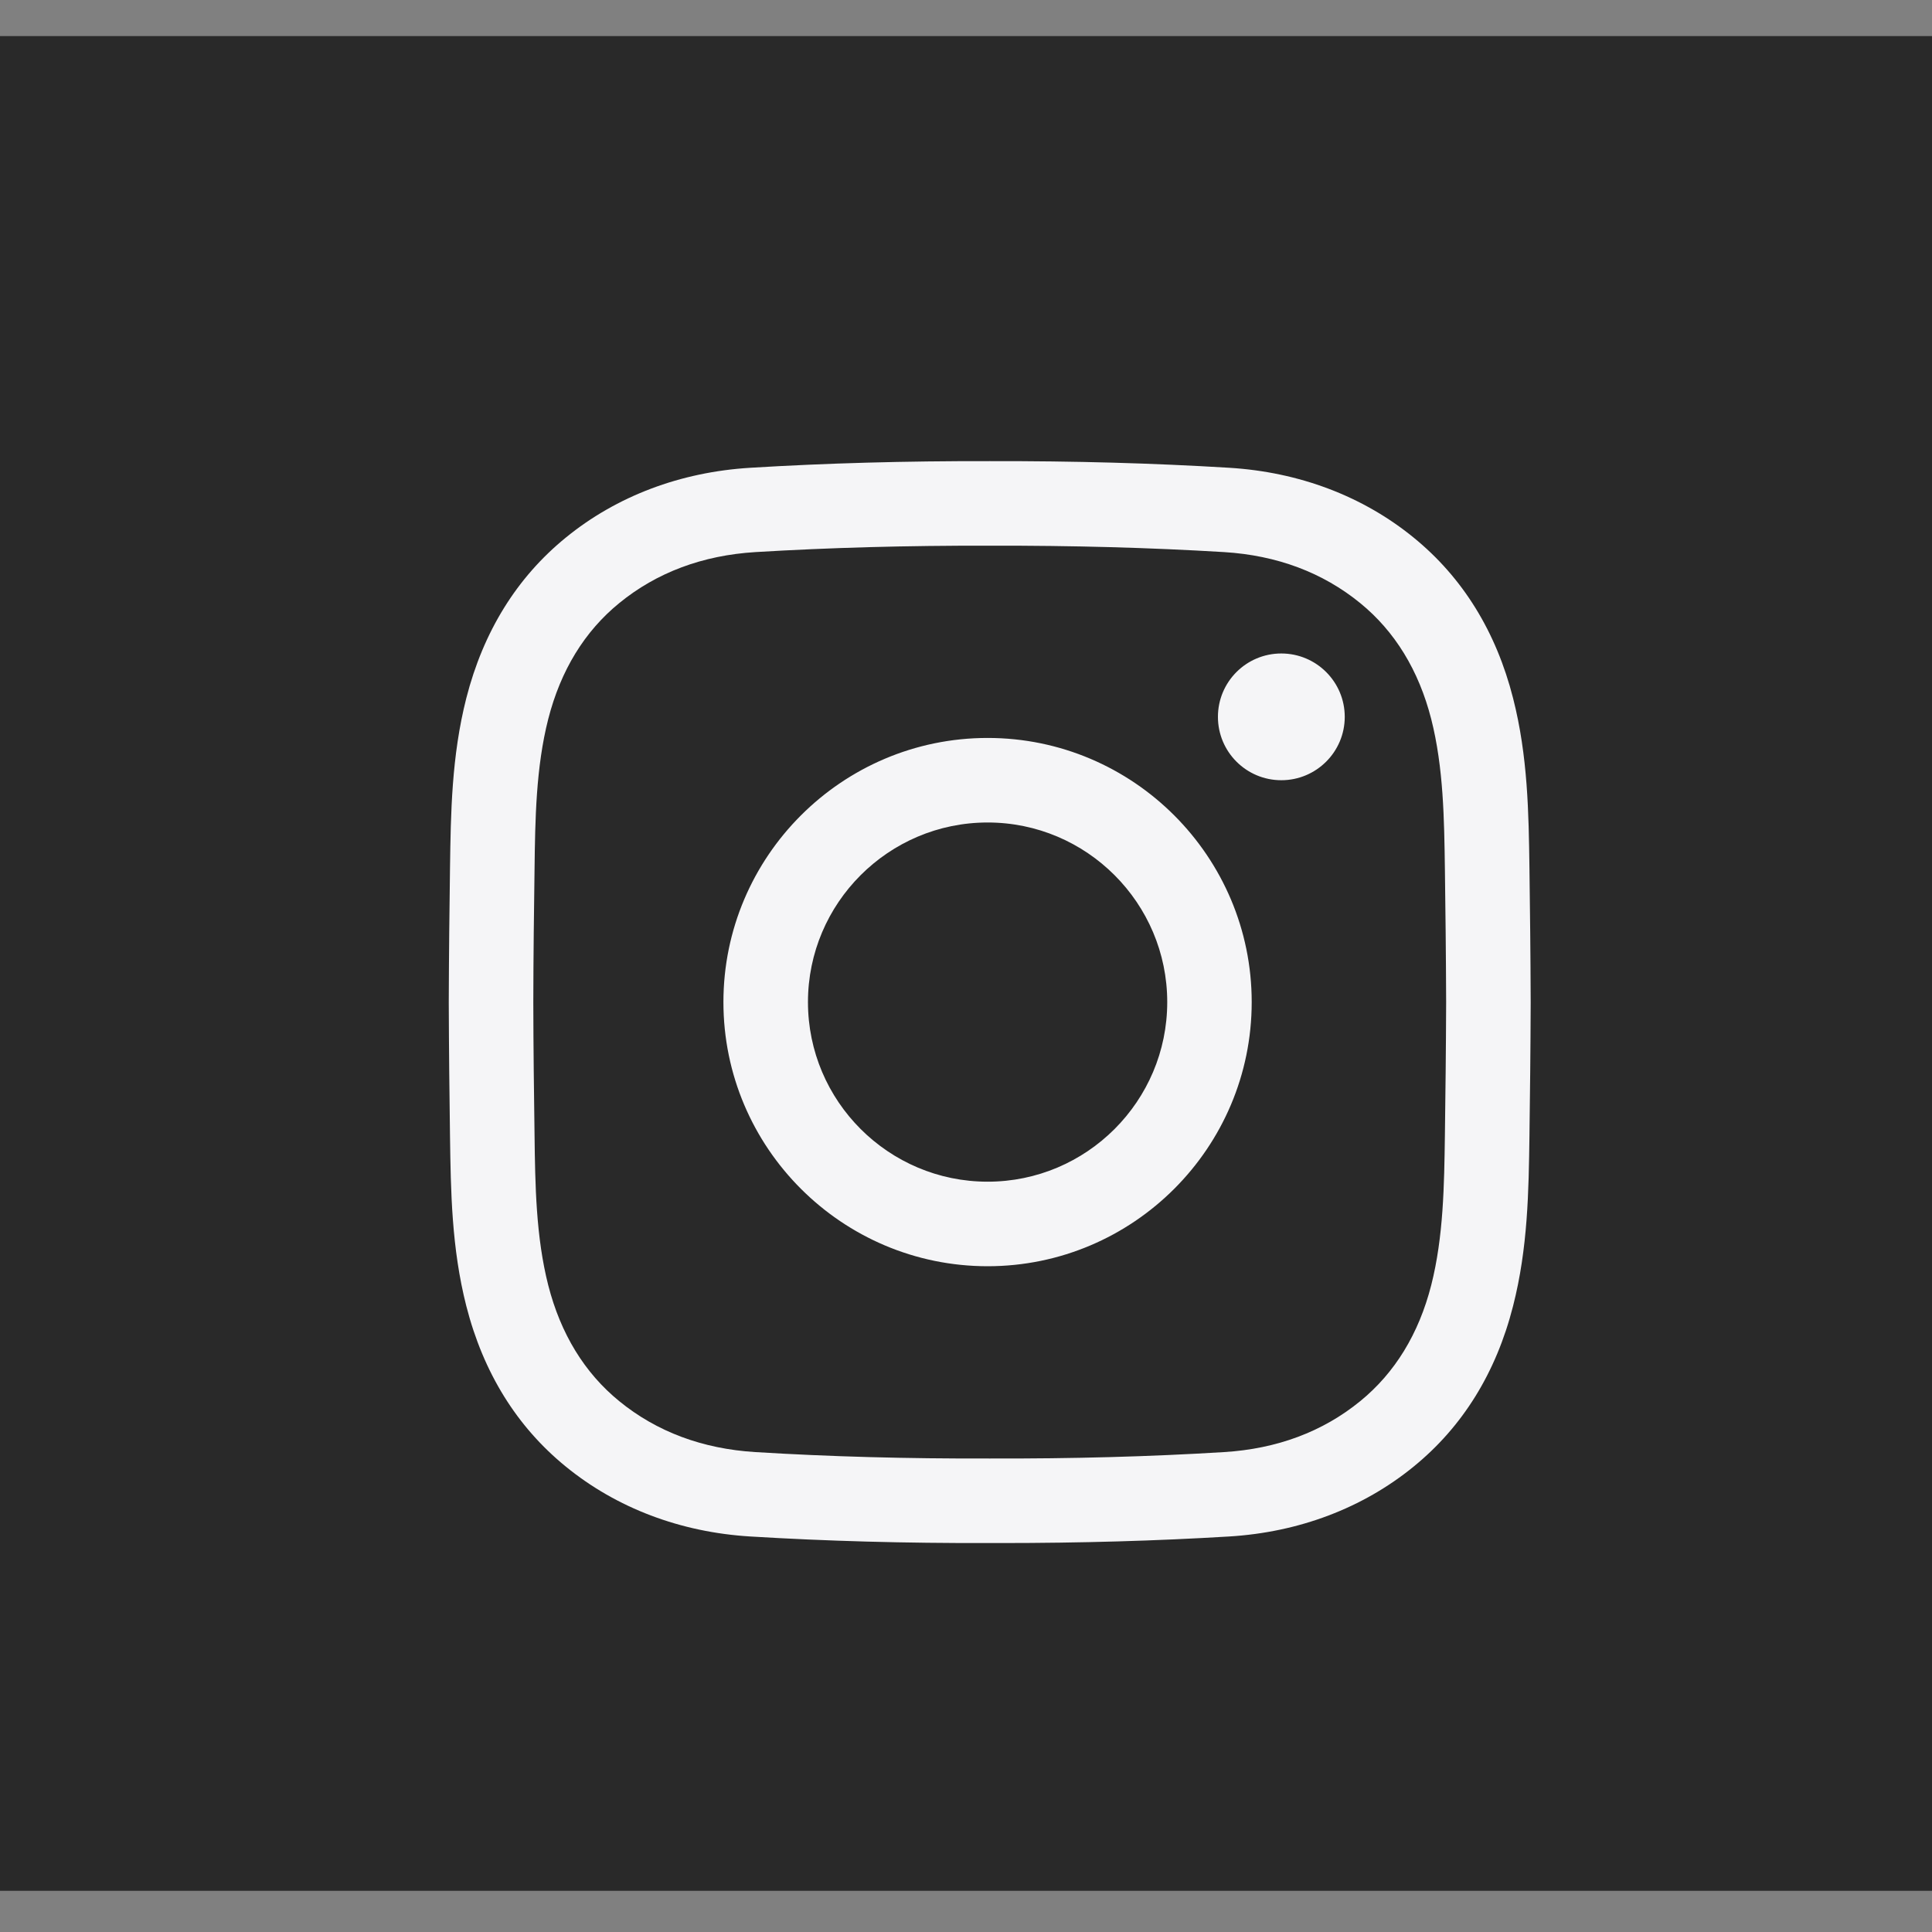
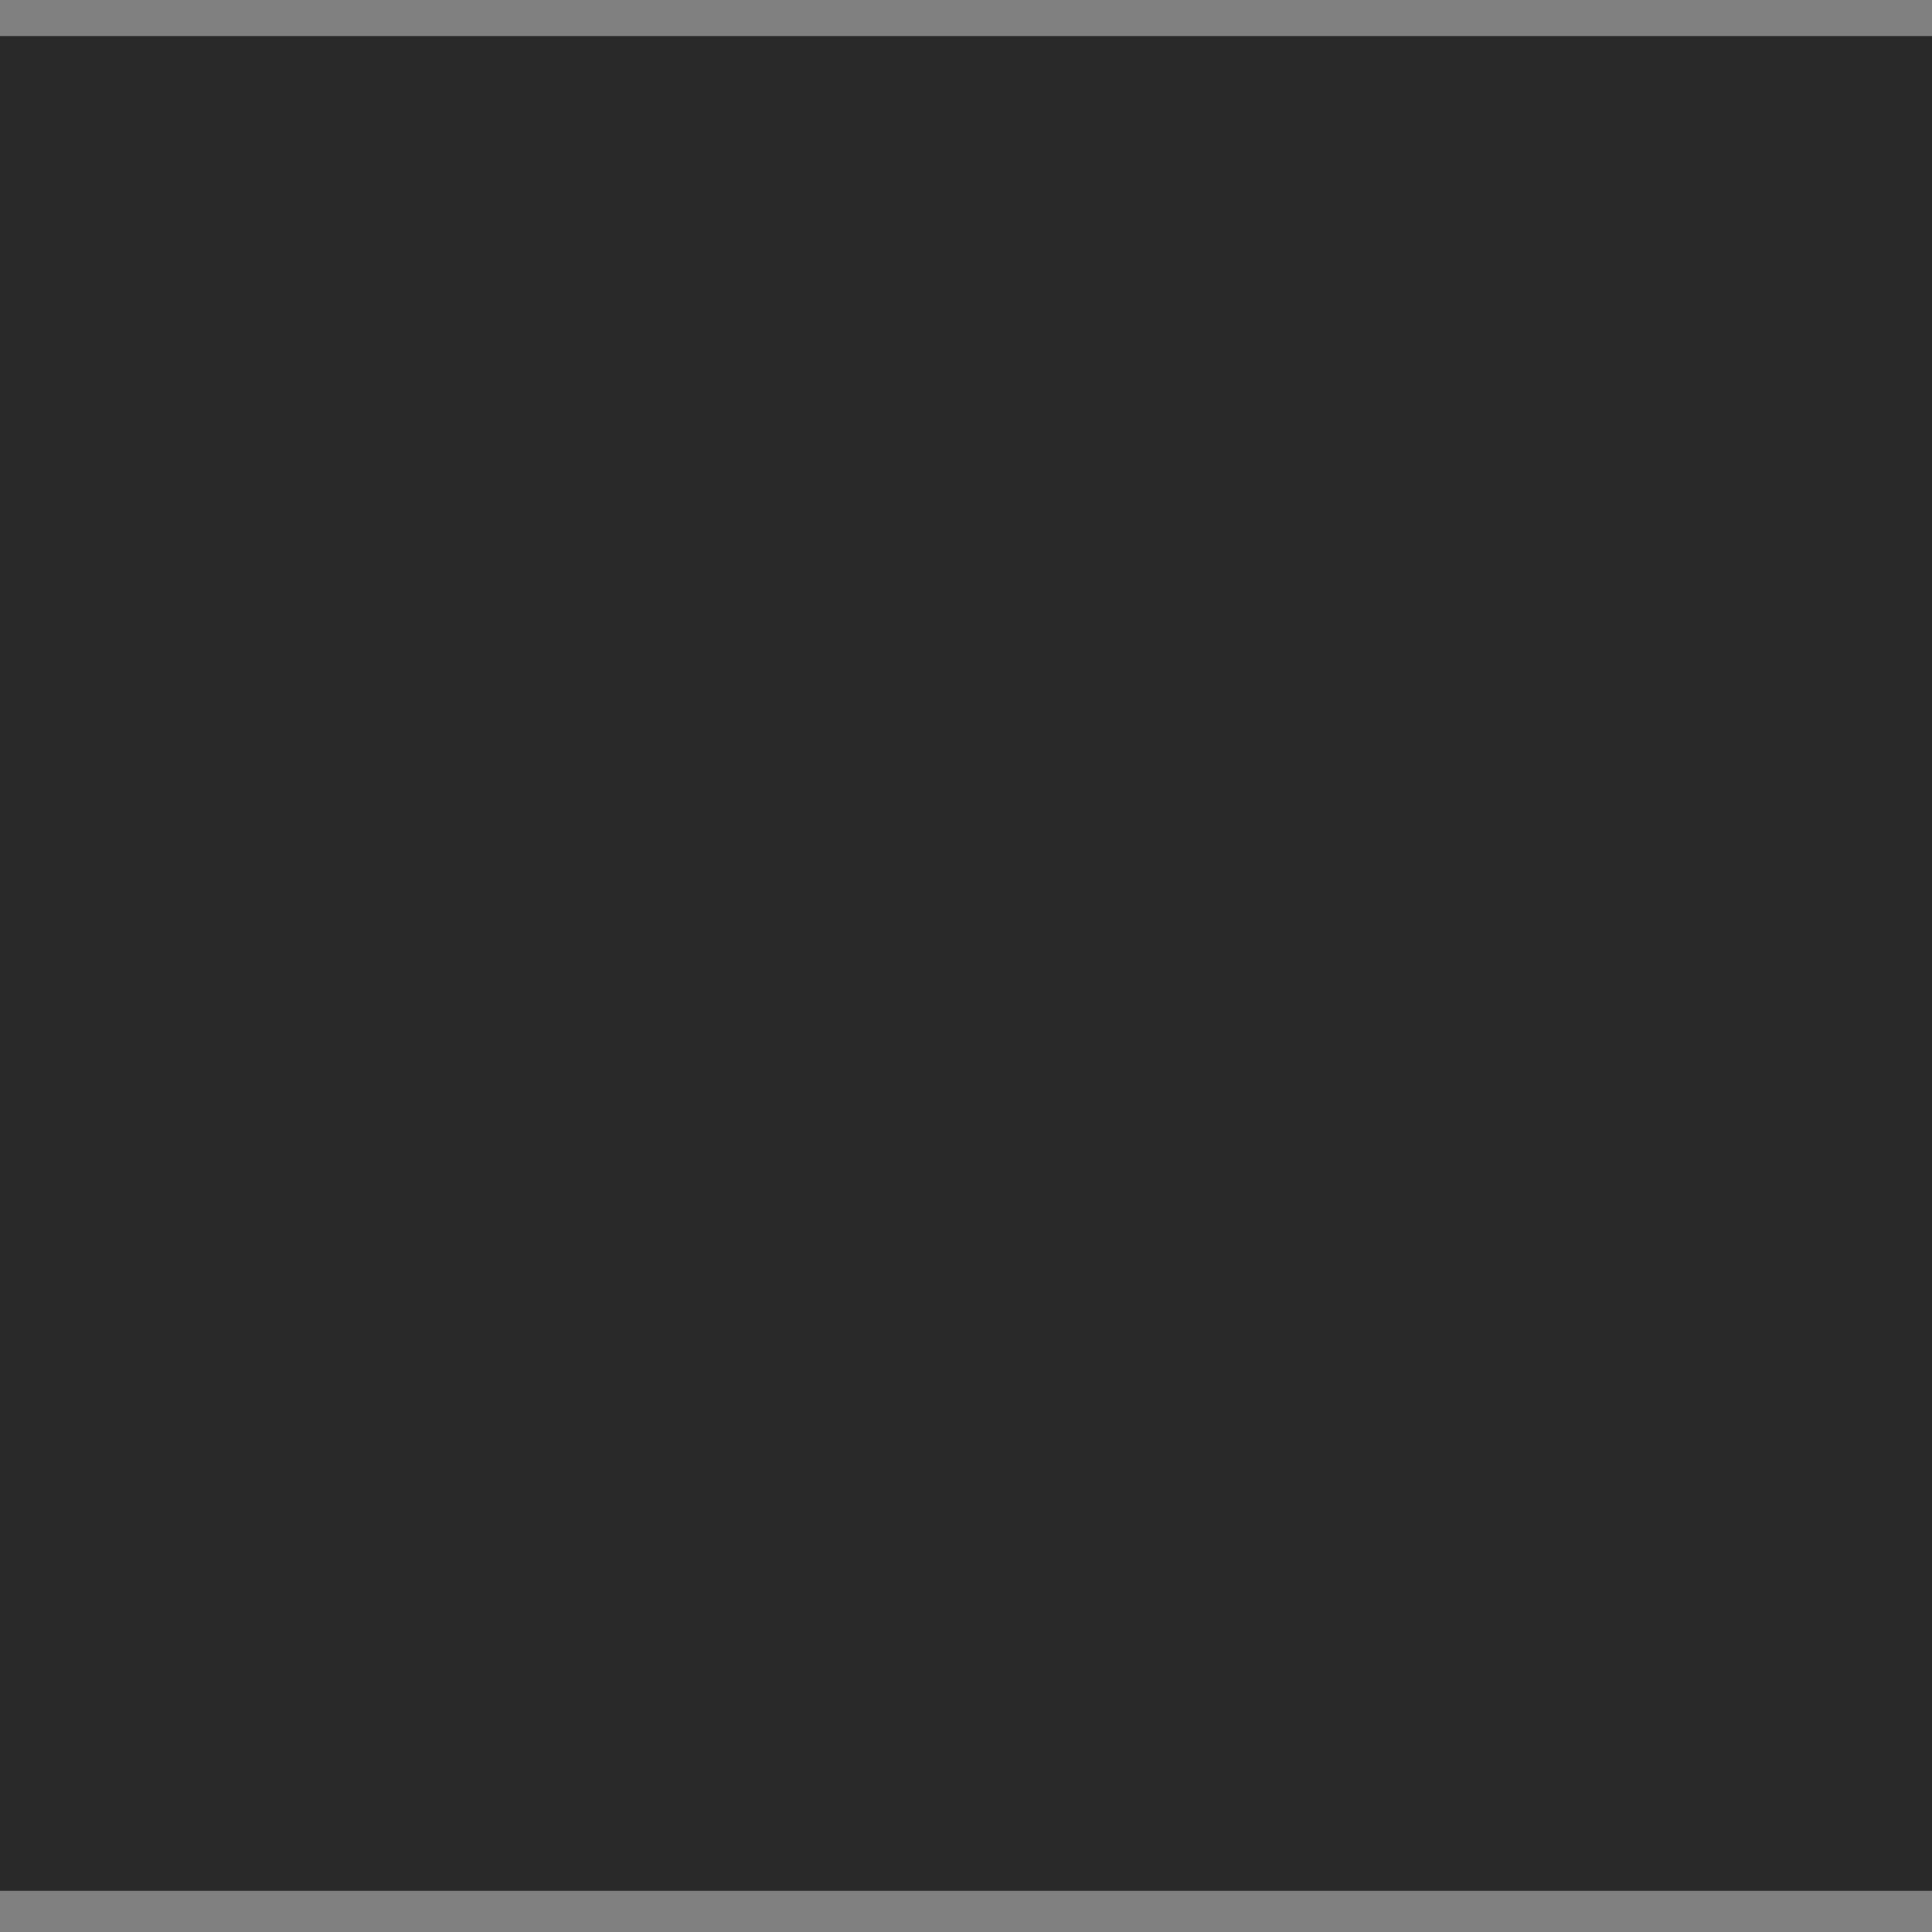
<svg xmlns="http://www.w3.org/2000/svg" width="25" height="25" viewBox="0 0 25 25" fill="none">
  <rect x="0" y="0" width="25" height="25" fill="#808080" stroke="none" />
  <rect x="0" y="0.467" width="25" height="24" fill="#292929" />
  <g clip-path="url(#clip0_3122_3896)">
-     <path d="M12.945 19.967C12.899 19.967 12.852 19.967 12.806 19.967C11.708 19.97 10.694 19.942 9.708 19.882C8.804 19.827 7.979 19.514 7.322 18.978C6.687 18.461 6.254 17.762 6.034 16.9C5.843 16.15 5.833 15.413 5.823 14.701C5.816 14.19 5.809 13.584 5.807 12.969C5.809 12.35 5.816 11.745 5.823 11.233C5.833 10.521 5.843 9.785 6.034 9.034C6.254 8.173 6.687 7.473 7.322 6.956C7.979 6.42 8.804 6.108 9.708 6.053C10.694 5.993 11.709 5.965 12.808 5.967C13.906 5.965 14.919 5.993 15.906 6.053C16.81 6.108 17.635 6.42 18.292 6.956C18.927 7.473 19.36 8.173 19.579 9.034C19.771 9.785 19.781 10.521 19.791 11.233C19.798 11.745 19.805 12.35 19.807 12.966V12.969C19.805 13.584 19.798 14.19 19.791 14.701C19.781 15.413 19.771 16.15 19.579 16.9C19.36 17.762 18.927 18.461 18.292 18.978C17.635 19.514 16.81 19.827 15.906 19.882C14.961 19.939 13.991 19.967 12.945 19.967ZM12.806 18.873C13.885 18.876 14.876 18.849 15.839 18.79C16.523 18.748 17.116 18.527 17.601 18.131C18.05 17.765 18.359 17.26 18.52 16.63C18.679 16.005 18.688 15.335 18.697 14.686C18.704 14.178 18.711 13.577 18.713 12.967C18.711 12.357 18.704 11.756 18.697 11.248C18.688 10.6 18.679 9.929 18.52 9.305C18.359 8.675 18.05 8.17 17.601 7.804C17.116 7.408 16.523 7.186 15.839 7.144C14.876 7.086 13.885 7.059 12.808 7.061C11.729 7.059 10.737 7.086 9.775 7.144C9.091 7.186 8.498 7.408 8.013 7.804C7.564 8.17 7.255 8.675 7.094 9.305C6.935 9.929 6.925 10.6 6.917 11.248C6.91 11.756 6.902 12.358 6.901 12.969C6.902 13.576 6.91 14.178 6.917 14.686C6.925 15.335 6.935 16.005 7.094 16.63C7.255 17.26 7.564 17.765 8.013 18.131C8.498 18.527 9.091 18.748 9.775 18.79C10.737 18.849 11.729 18.876 12.806 18.873ZM12.78 16.385C10.895 16.385 9.361 14.852 9.361 12.967C9.361 11.083 10.895 9.549 12.78 9.549C14.664 9.549 16.197 11.083 16.197 12.967C16.197 14.852 14.664 16.385 12.78 16.385ZM12.78 10.643C11.498 10.643 10.455 11.686 10.455 12.967C10.455 14.249 11.498 15.291 12.78 15.291C14.061 15.291 15.104 14.249 15.104 12.967C15.104 11.686 14.061 10.643 12.78 10.643ZM16.58 8.456C16.127 8.456 15.76 8.823 15.76 9.276C15.76 9.729 16.127 10.096 16.58 10.096C17.033 10.096 17.401 9.729 17.401 9.276C17.401 8.823 17.033 8.456 16.58 8.456Z" fill="#F5F5F7" />
-   </g>
+     </g>
  <defs>
    <clipPath id="clip0_3122_3896">
      <rect width="14" height="14" fill="white" transform="translate(5.807 5.967)" />
    </clipPath>
  </defs>
</svg>